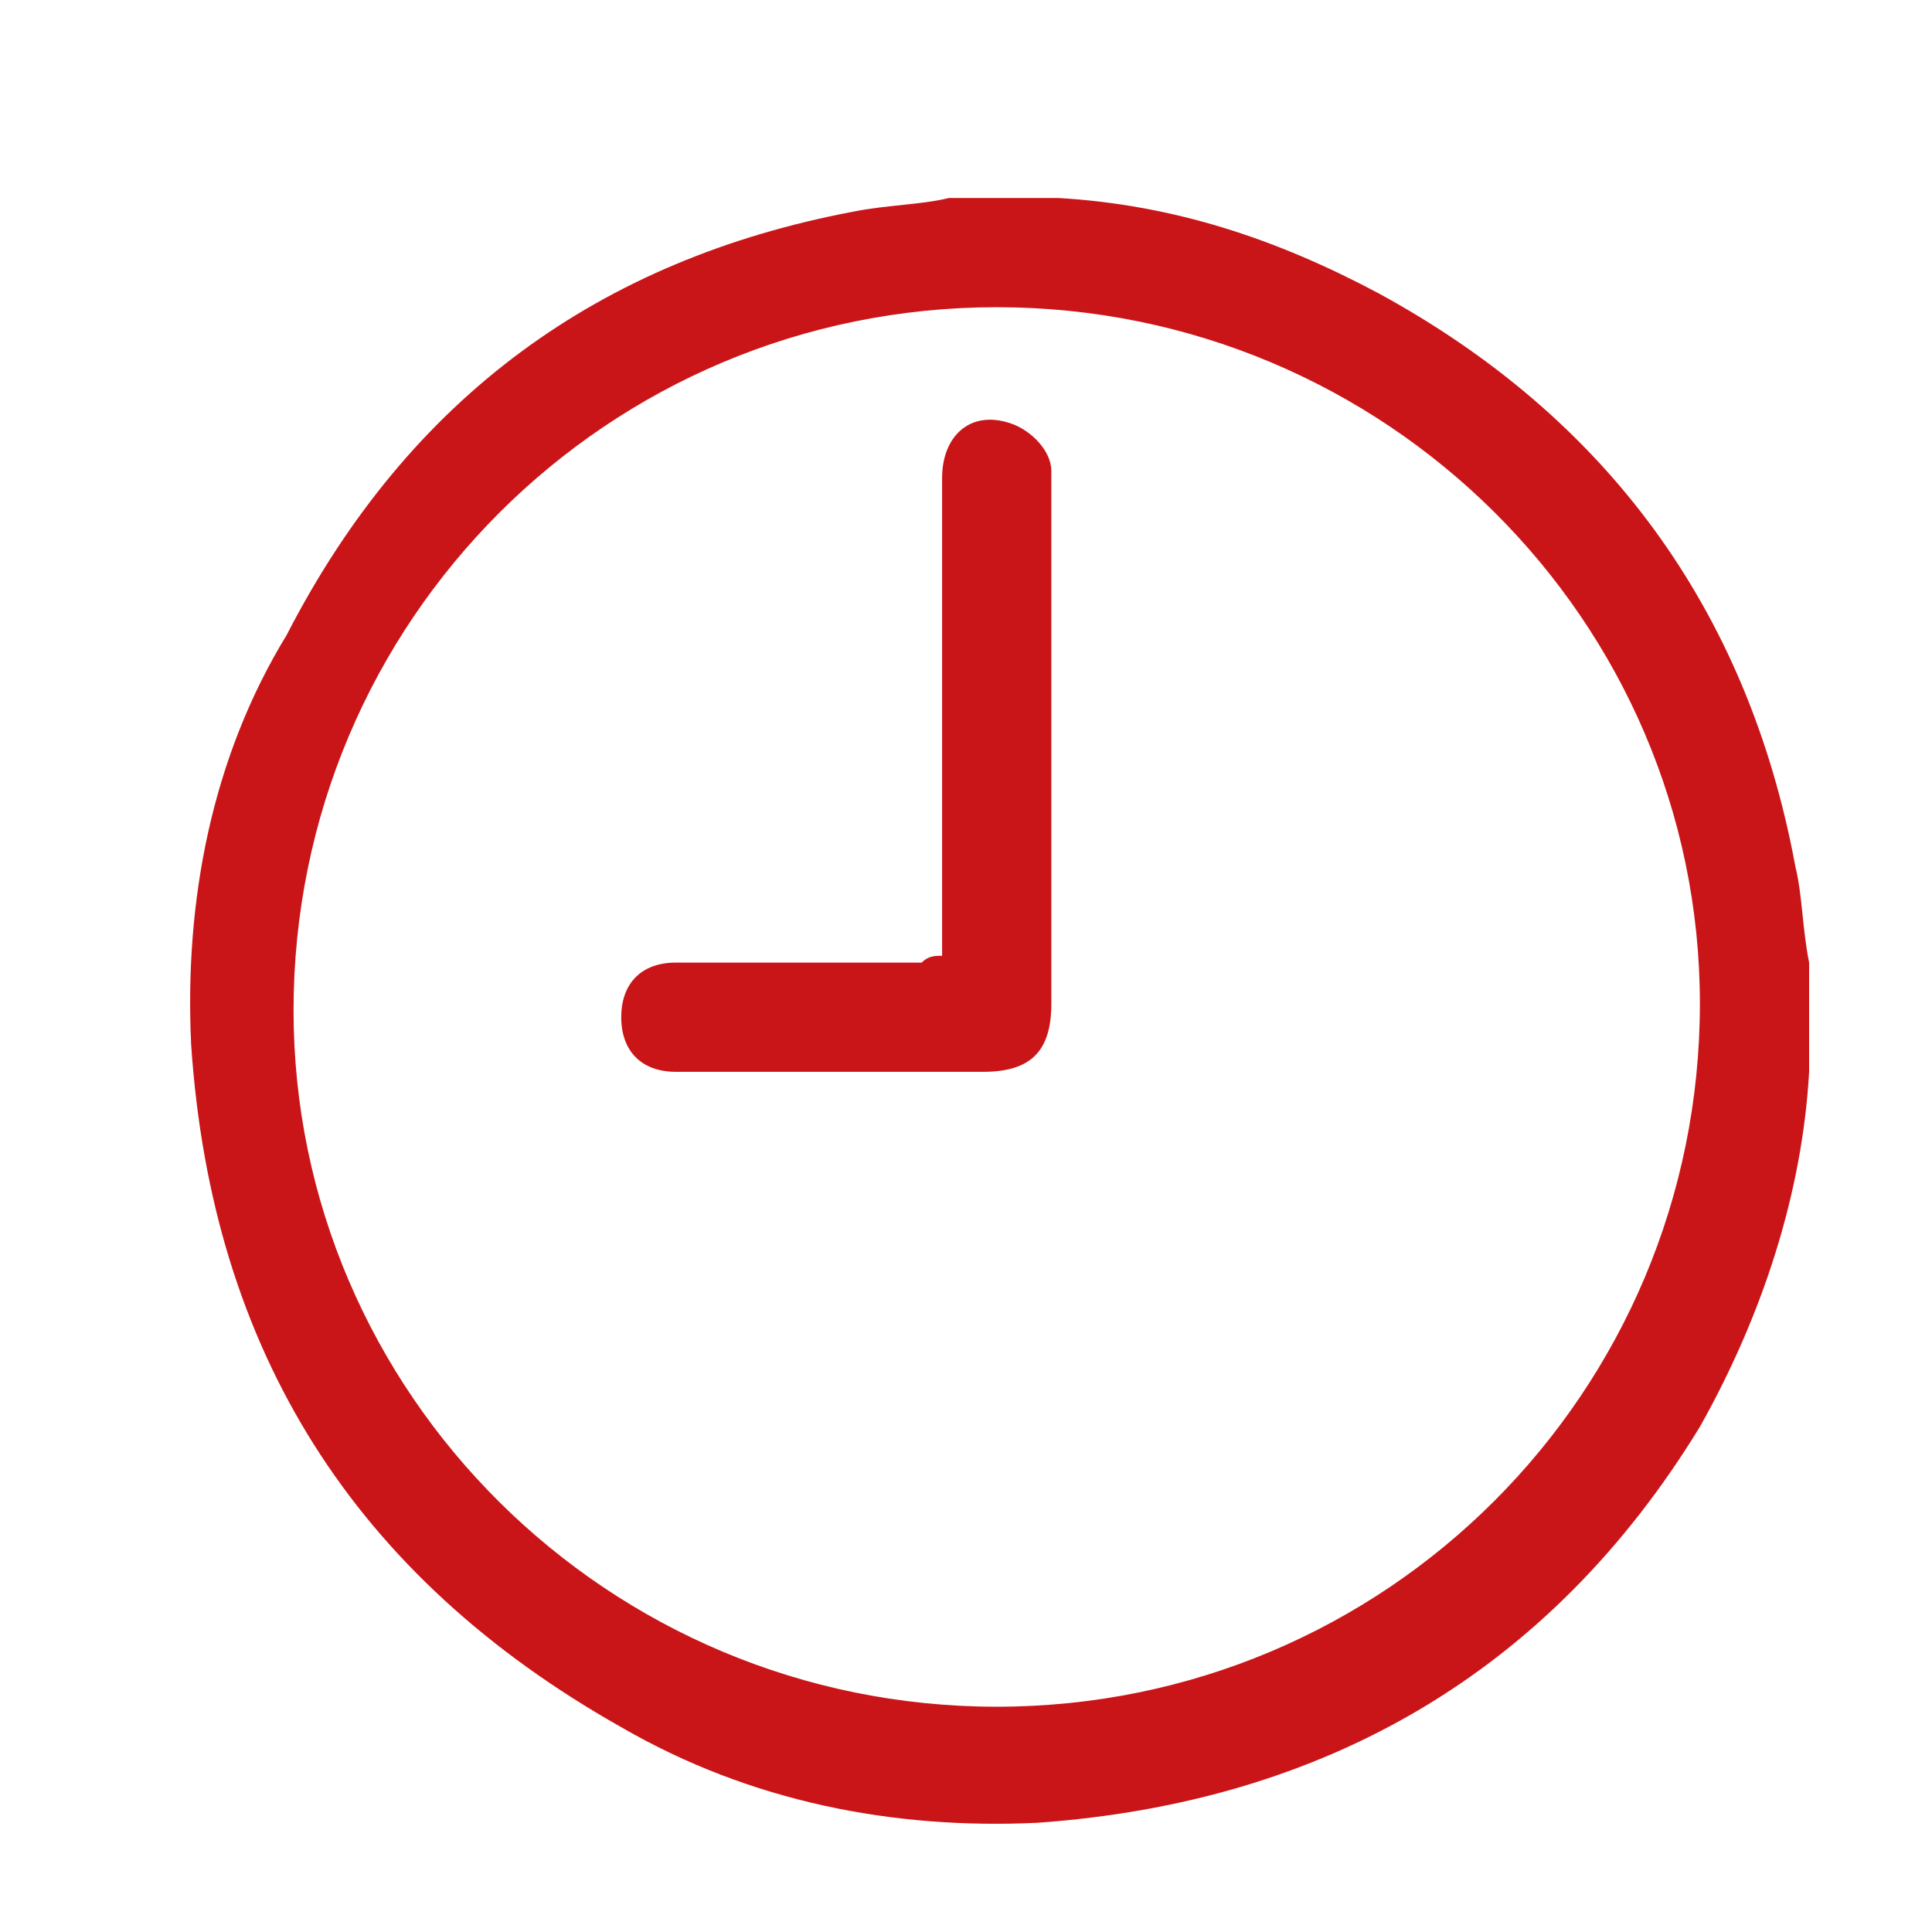
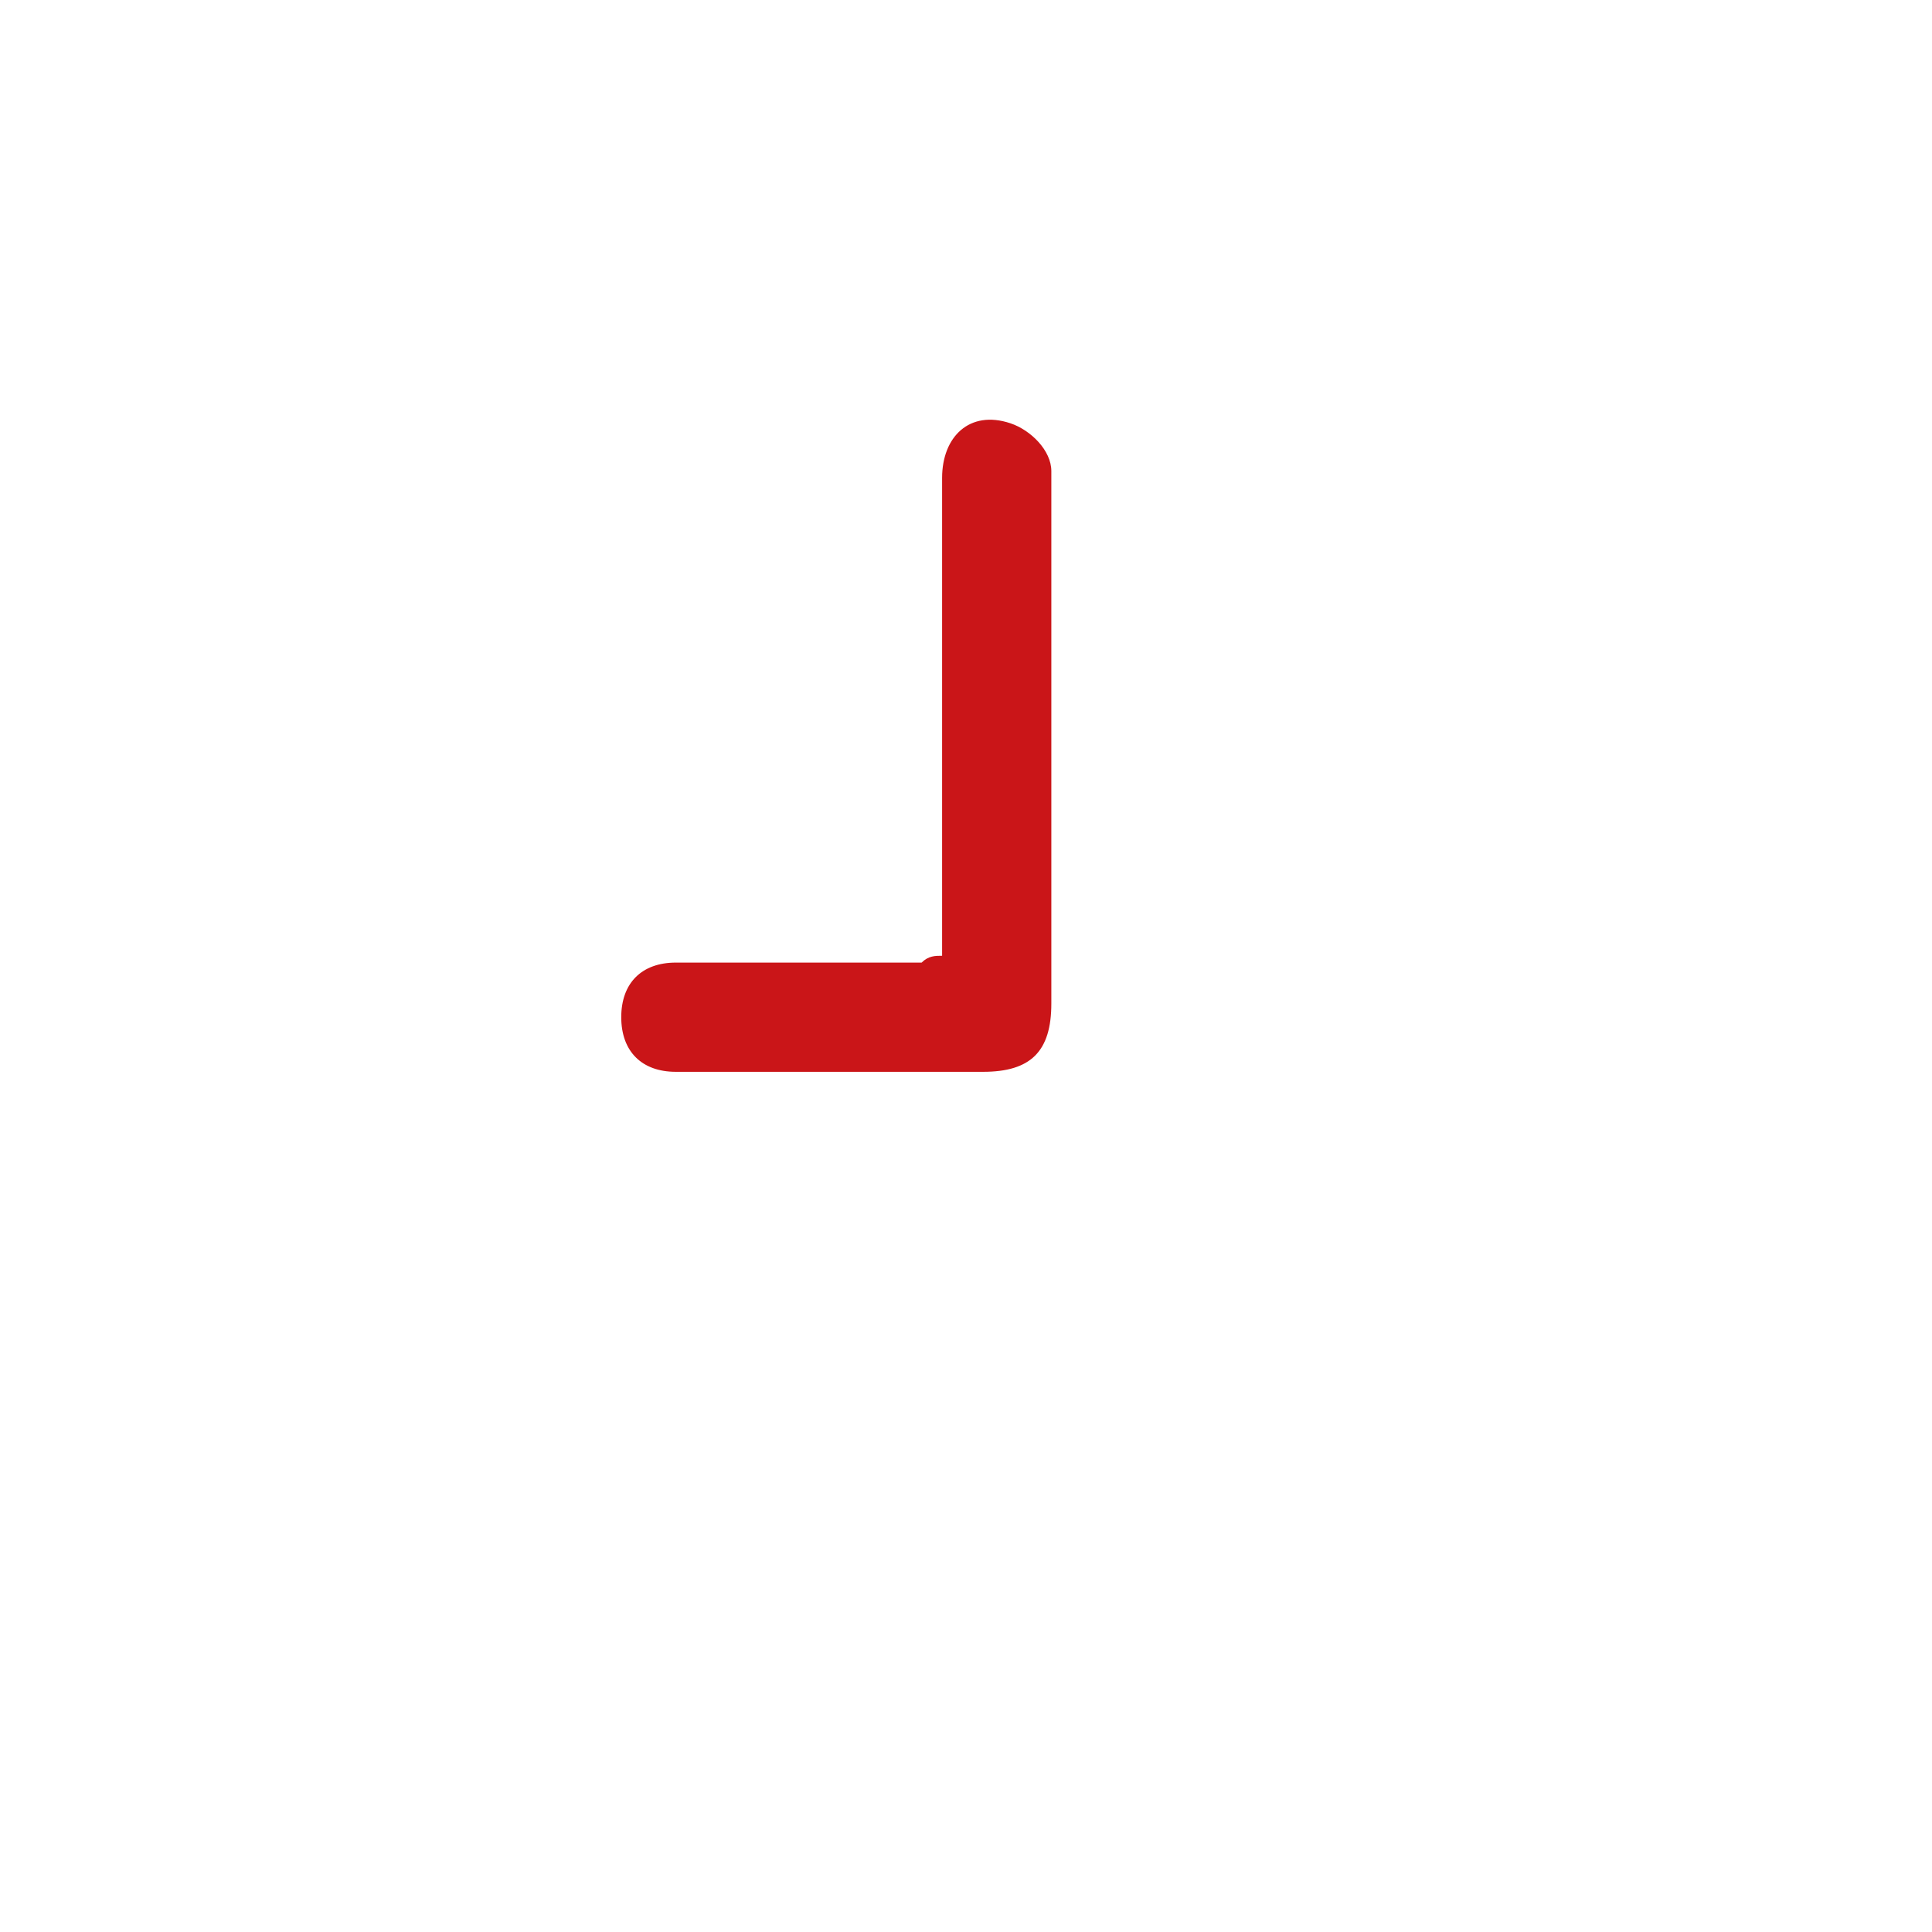
<svg xmlns="http://www.w3.org/2000/svg" version="1.1" id="Calque_1" x="0px" y="0px" viewBox="0 0 28.3 28.3" style="enable-background:new 0 0 28.3 28.3;" xml:space="preserve">
  <style type="text/css"> .st0{fill:#CA1518;} </style>
-   <path class="st0" d="M26.5,14.1c0,0.5,0,0.9,0,1.4c0,0.1,0,0.1,0,0.2c-0.1,1.8-0.7,3.6-1.6,5.2c-2.2,3.6-5.5,5.5-9.7,5.8 c-2.1,0.1-4.2-0.3-6.1-1.4c-3.9-2.2-6-5.5-6.3-10c-0.1-2.1,0.3-4.2,1.4-6C6,5.8,8.8,3.8,12.5,3.1C13,3,13.5,3,13.9,2.9 c0.5,0,0.9,0,1.4,0c0.1,0,0.1,0,0.2,0c1.7,0.1,3.2,0.6,4.7,1.4c3.3,1.8,5.4,4.6,6.1,8.4C26.4,13.1,26.4,13.6,26.5,14.1z M14.6,4.5 C8.9,4.5,4.3,9.1,4.3,14.8C4.3,20.4,8.9,25,14.6,25s10.3-4.6,10.3-10.3C24.9,9.1,20.3,4.5,14.6,4.5z" />
  <path class="st0" d="M13.8,14c0-0.1,0-0.2,0-0.3c0-2.2,0-4.5,0-6.7c0-0.6,0.4-1,1-0.8c0.3,0.1,0.6,0.4,0.6,0.7c0,0.1,0,0.2,0,0.2 c0,2.5,0,5,0,7.6c0,0.7-0.3,1-1,1c-1.5,0-3,0-4.5,0c-0.5,0-0.8-0.3-0.8-0.8s0.3-0.8,0.8-0.8c1.2,0,2.4,0,3.6,0 C13.6,14,13.7,14,13.8,14z" />
</svg>